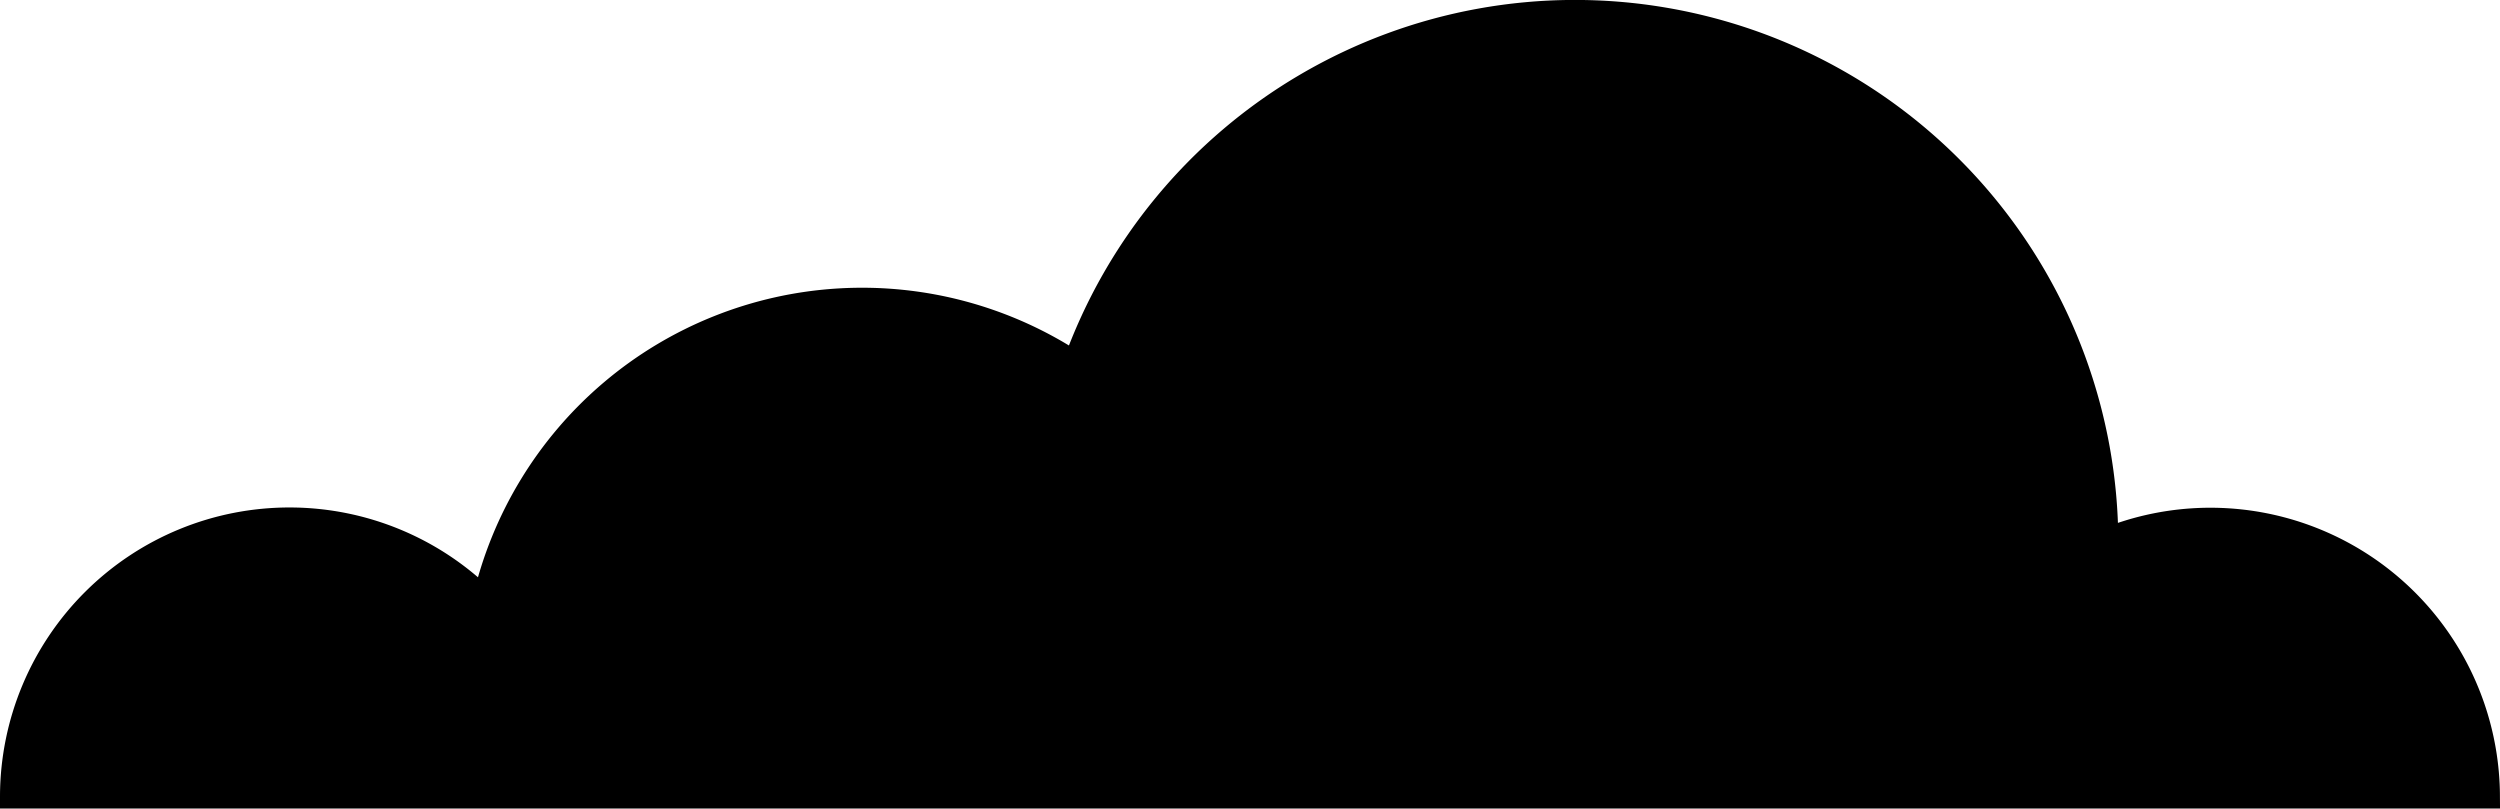
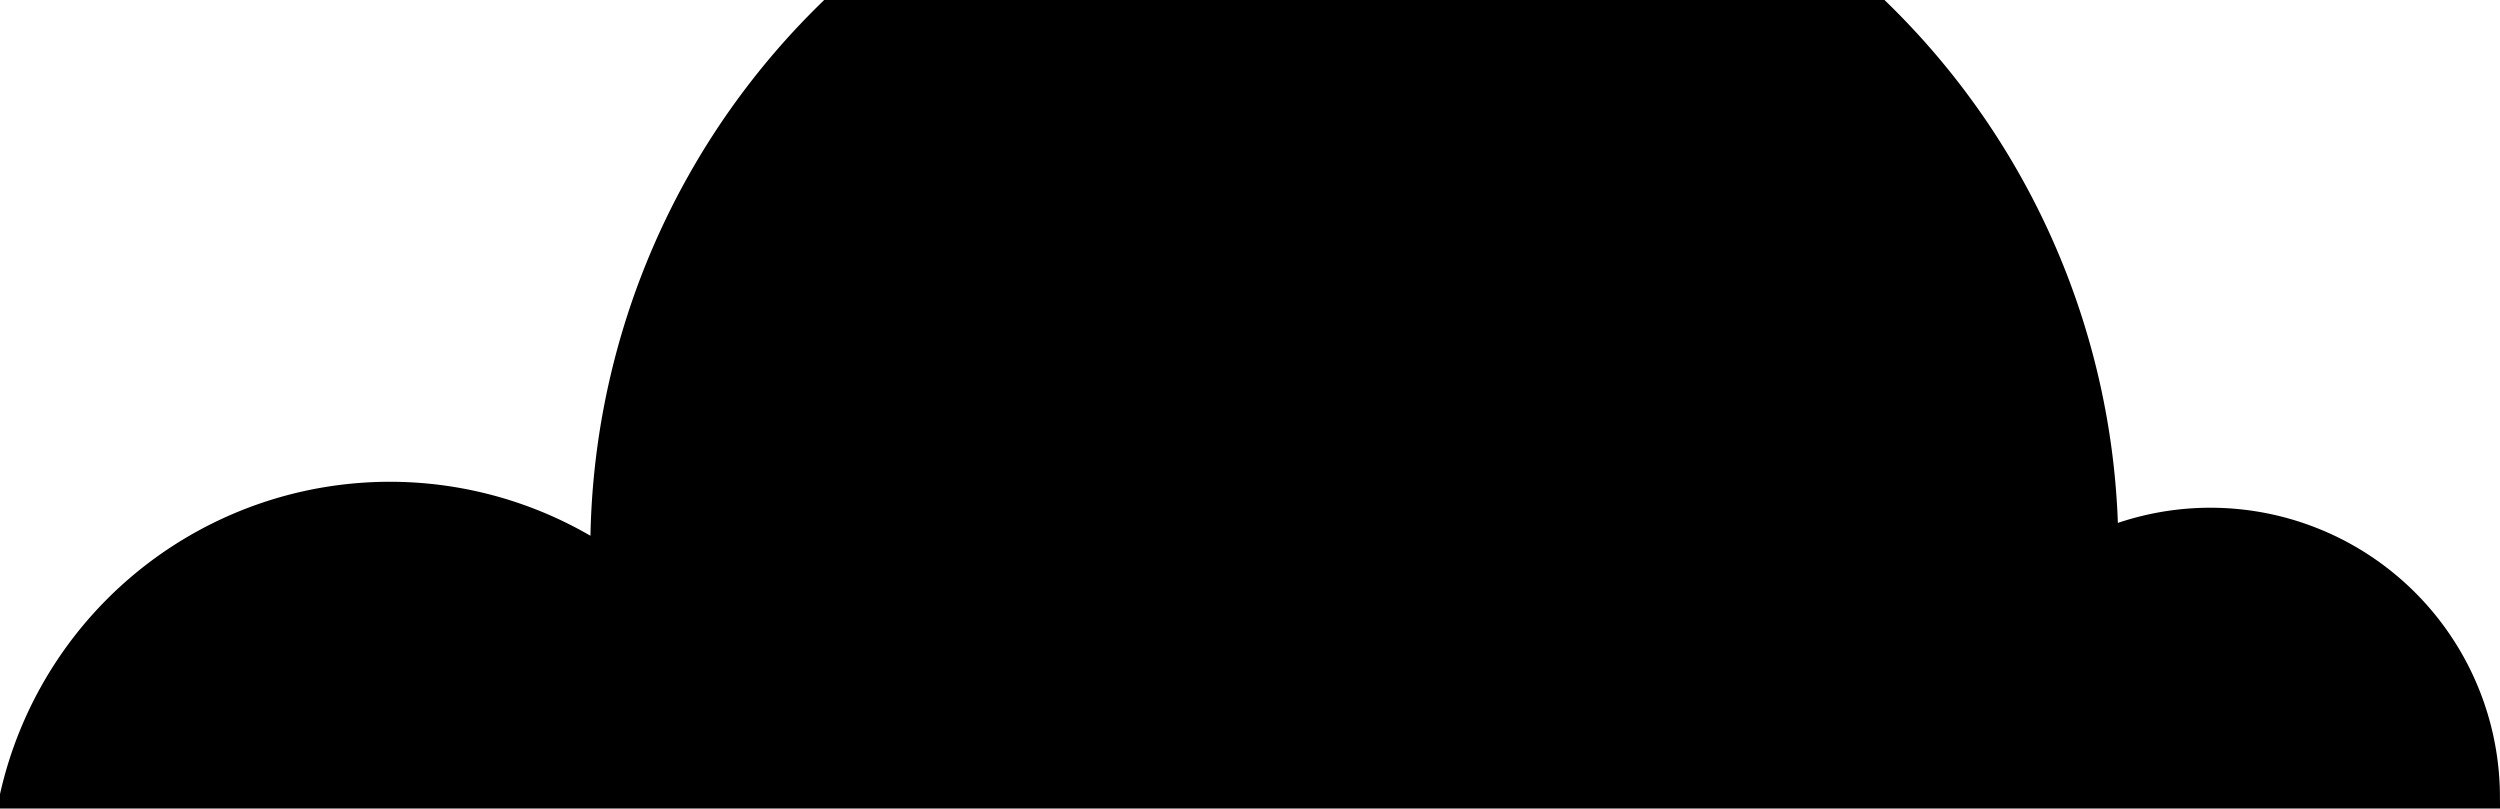
<svg xmlns="http://www.w3.org/2000/svg" viewBox="0 0 773.02 250">
  <defs>
    <style>.cls-1{stroke:#000;stroke-miterlimit:10;stroke-width:8px;}</style>
  </defs>
  <g id="Layer_2" data-name="Layer 2">
    <g id="Layer_1-2" data-name="Layer 1">
-       <path class="cls-1" d="M769,246H4A85.5,85.5,0,0,1,150,186a119.53,119.53,0,0,1,182.55-73.16A164,164,0,0,1,651,167.4,85.53,85.53,0,0,1,769,246Z" />
+       <path class="cls-1" d="M769,246H4a119.53,119.53,0,0,1,182.55-73.16A164,164,0,0,1,651,167.4,85.53,85.53,0,0,1,769,246Z" />
    </g>
  </g>
</svg>